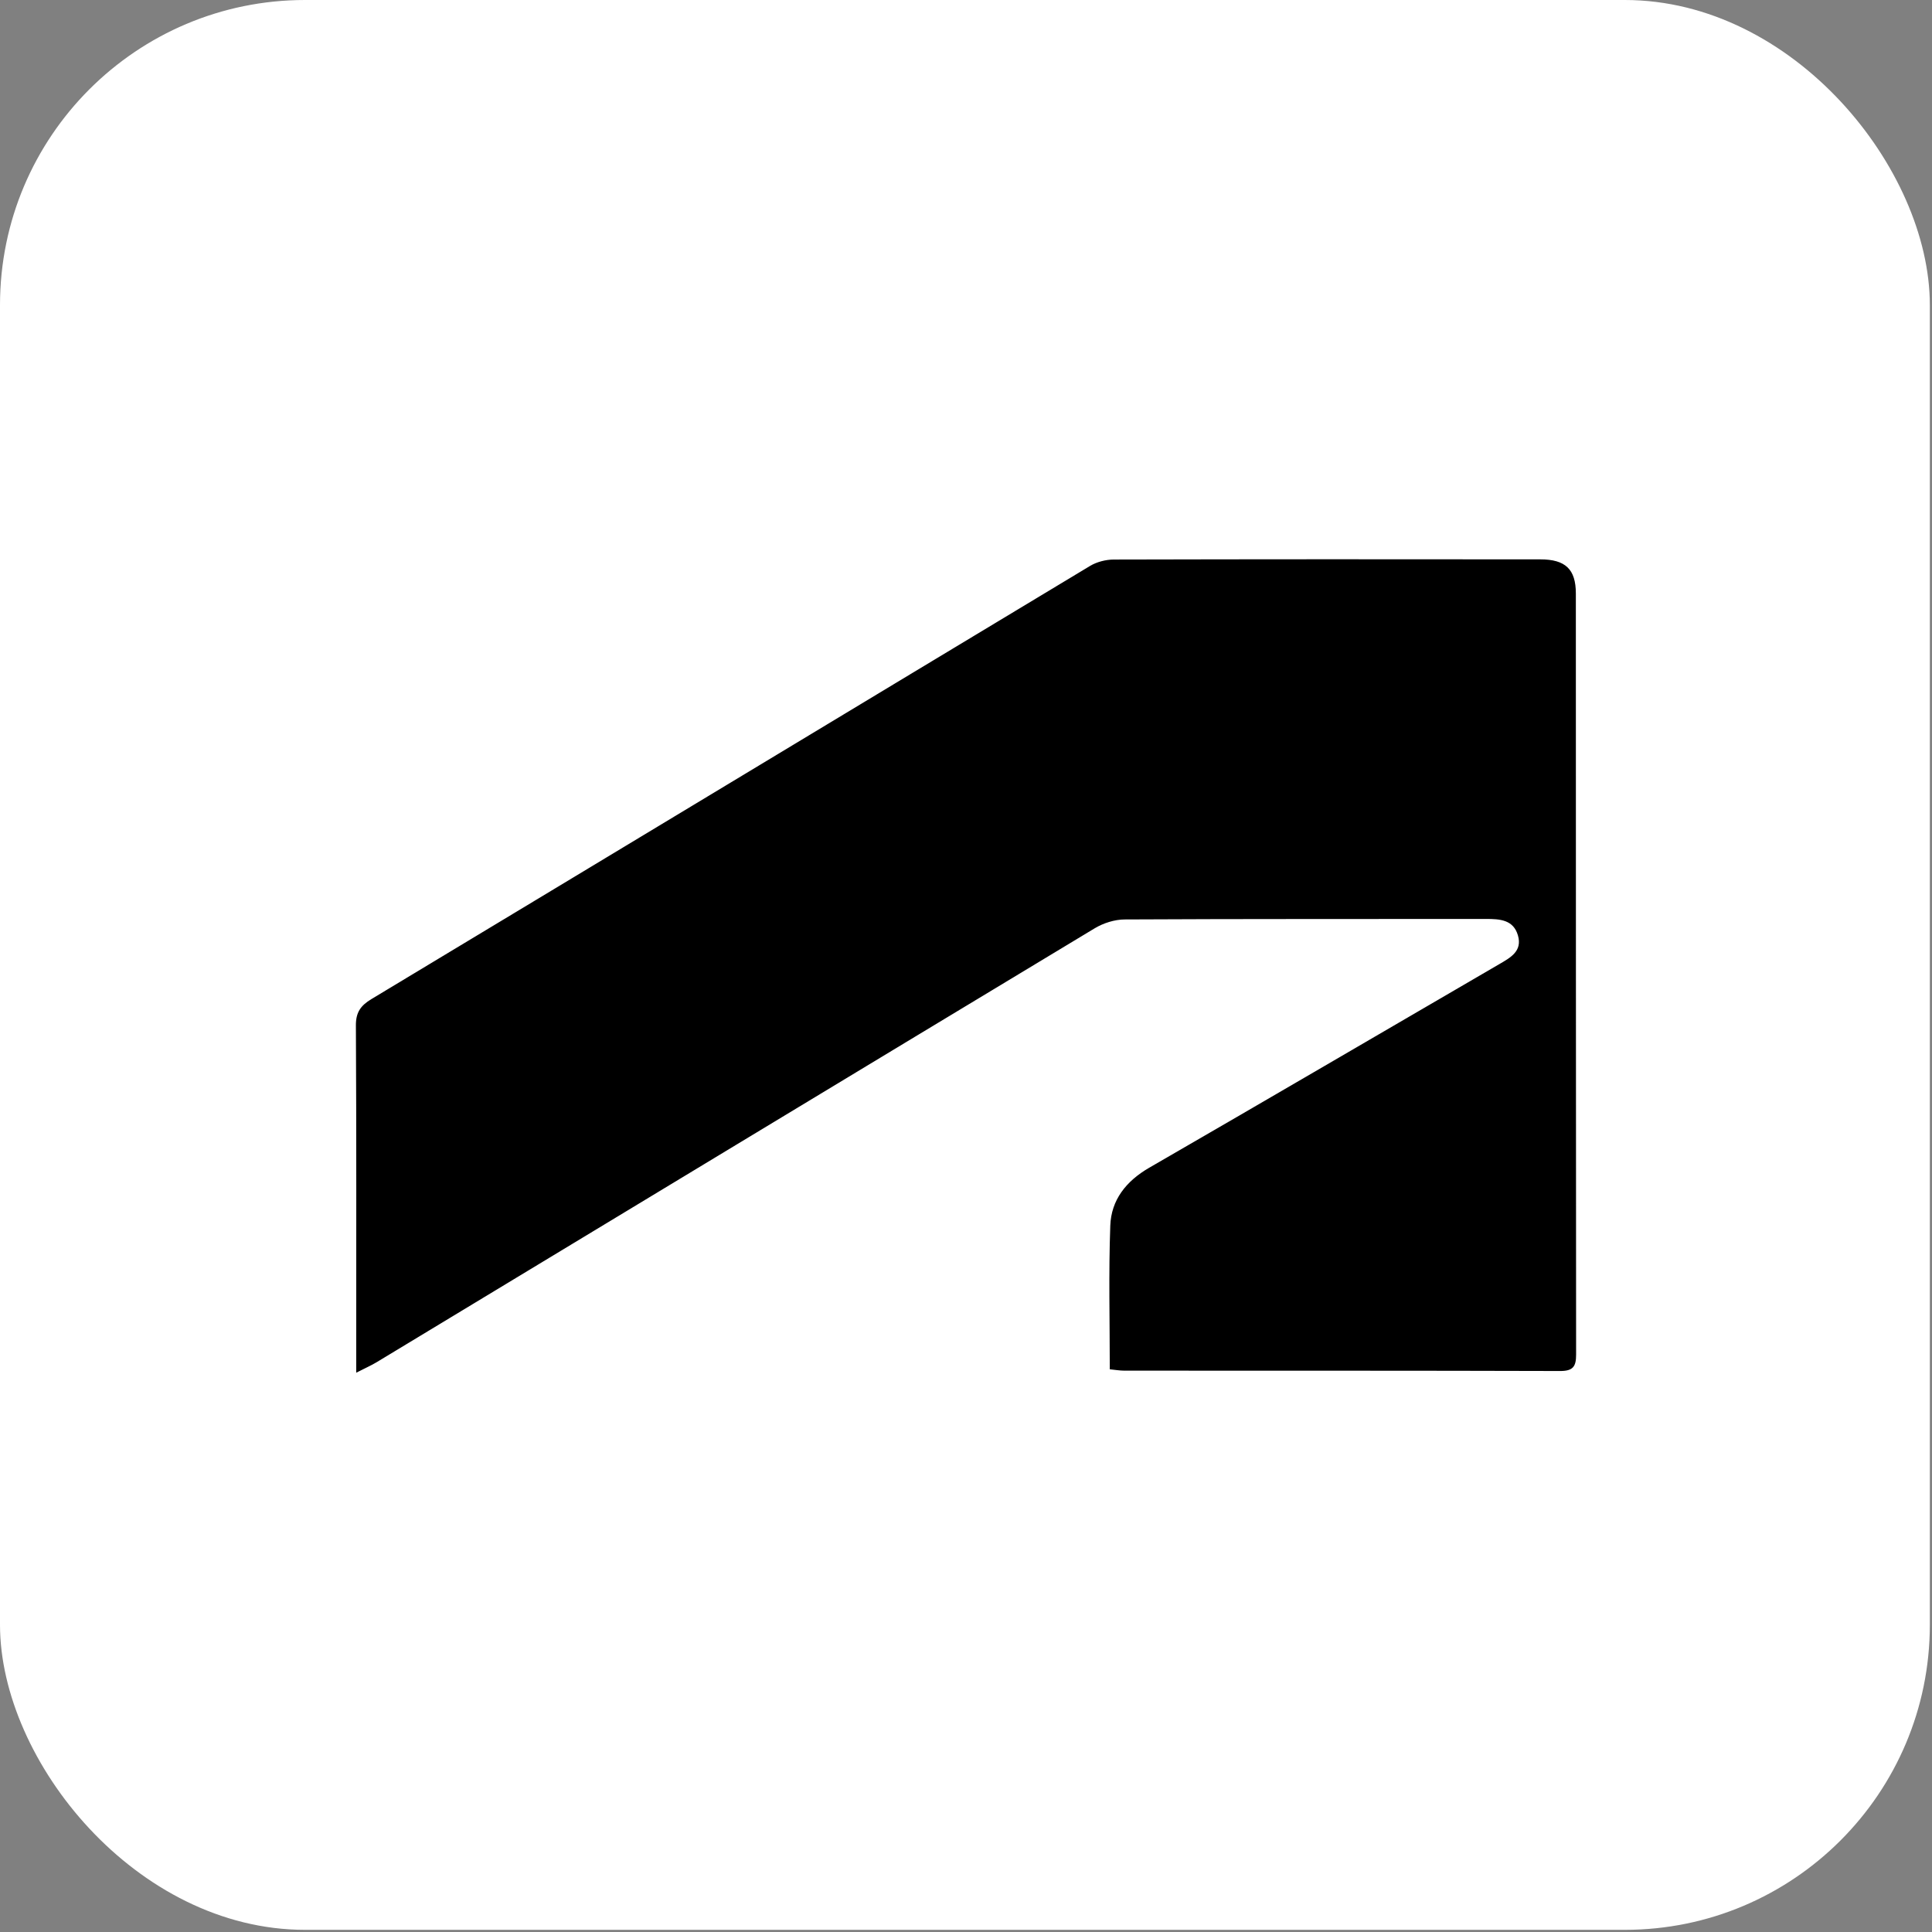
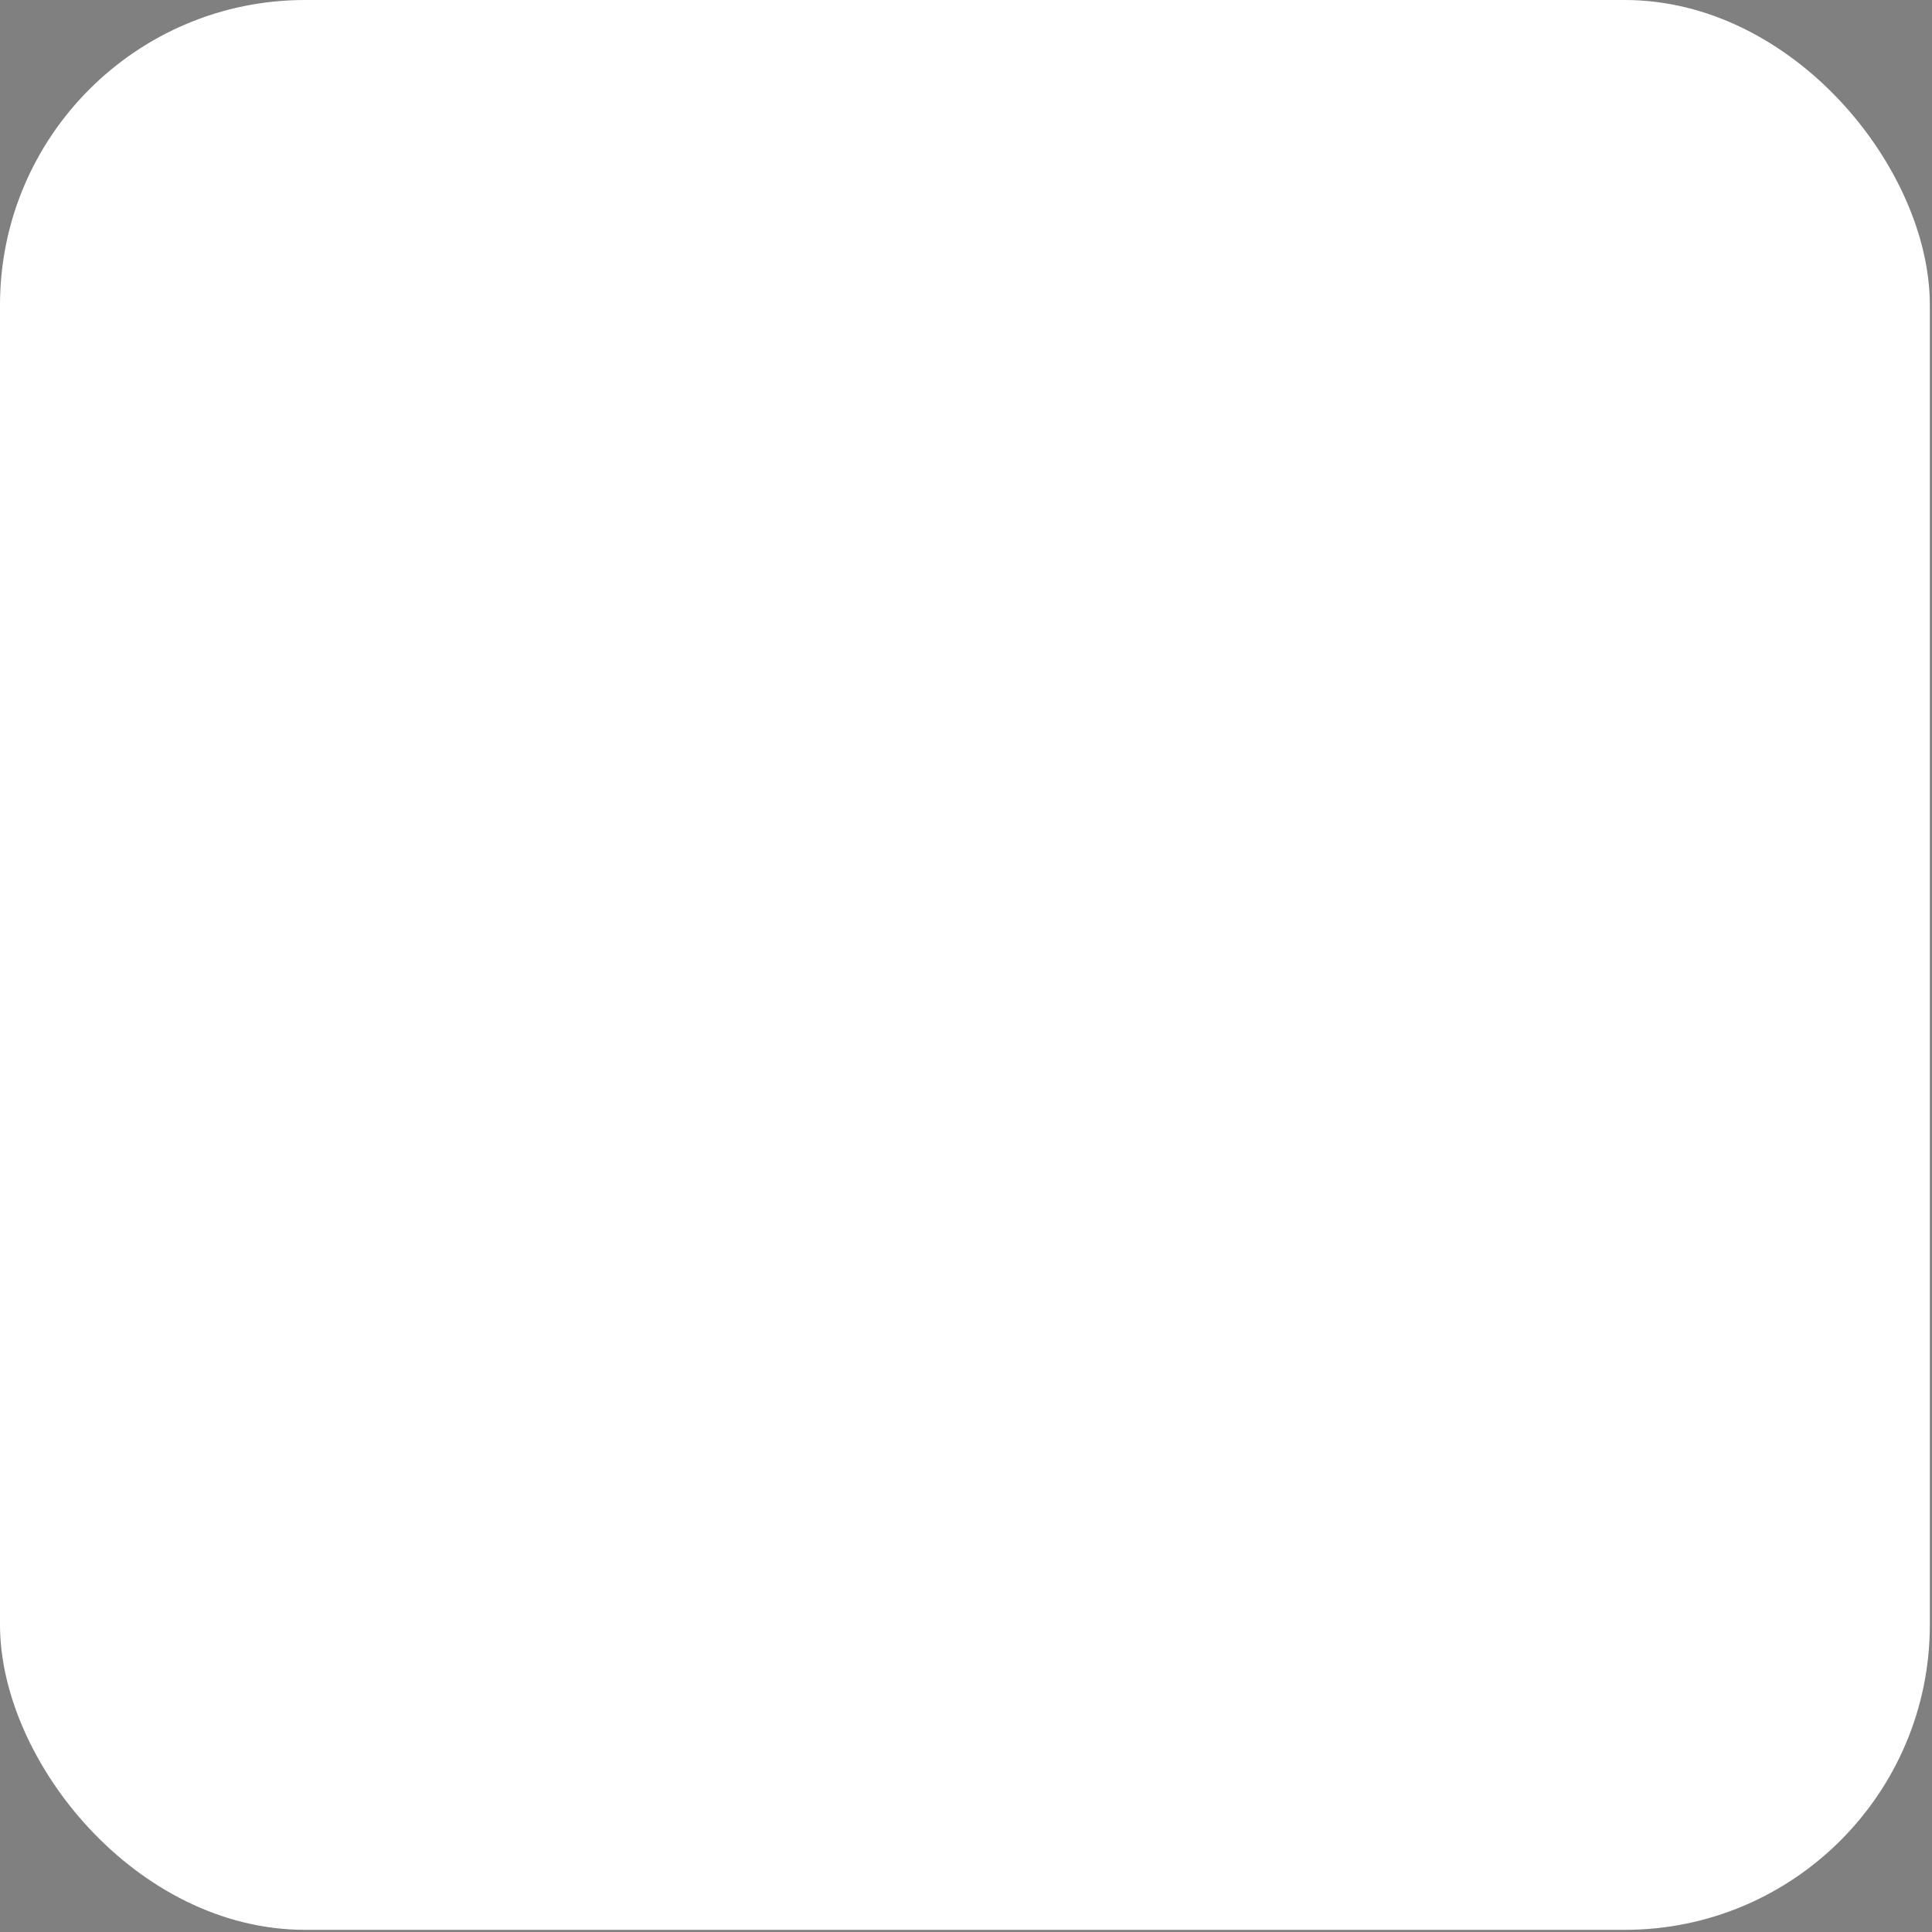
<svg xmlns="http://www.w3.org/2000/svg" width="76" height="76" viewBox="0 0 76 76" fill="none">
  <rect x="0" y="0" width="76" height="76" fill="#808080" stroke="none" />
  <rect width="75.915" height="75.915" rx="12" fill="white" />
  <g clip-path="url(#clip0_1972_4922)">
-     <path d="M14.013 54C14.013 53.611 14.013 53.366 14.013 53.122C14.013 48.86 14.023 44.601 14 40.34C13.997 39.83 14.18 39.56 14.613 39.3C24.04 33.626 33.455 27.936 42.882 22.261C43.146 22.103 43.499 22.012 43.812 22.011C49.404 21.997 54.997 21.998 60.589 22.004C61.58 22.004 61.989 22.39 61.99 23.346C61.994 33.327 61.99 43.307 62 53.287C62 53.748 61.887 53.935 61.366 53.932C55.654 53.915 49.944 53.921 44.232 53.918C44.047 53.918 43.862 53.885 43.656 53.865C43.656 51.956 43.608 50.084 43.676 48.214C43.712 47.211 44.289 46.467 45.207 45.936C49.809 43.279 54.394 40.594 58.988 37.921C59.432 37.663 59.888 37.408 59.713 36.801C59.535 36.177 59.002 36.149 58.452 36.149C53.716 36.155 48.981 36.144 44.245 36.169C43.846 36.17 43.4 36.313 43.059 36.519C33.634 42.202 24.223 47.899 14.809 53.59C14.597 53.718 14.368 53.816 14.013 53.999V54Z" fill="black" />
-   </g>
+     </g>
  <defs>
    <clipPath id="clip0_1972_4922">
-       <rect width="48" height="32" fill="white" transform="translate(14 22)" />
-     </clipPath>
+       </clipPath>
  </defs>
</svg>